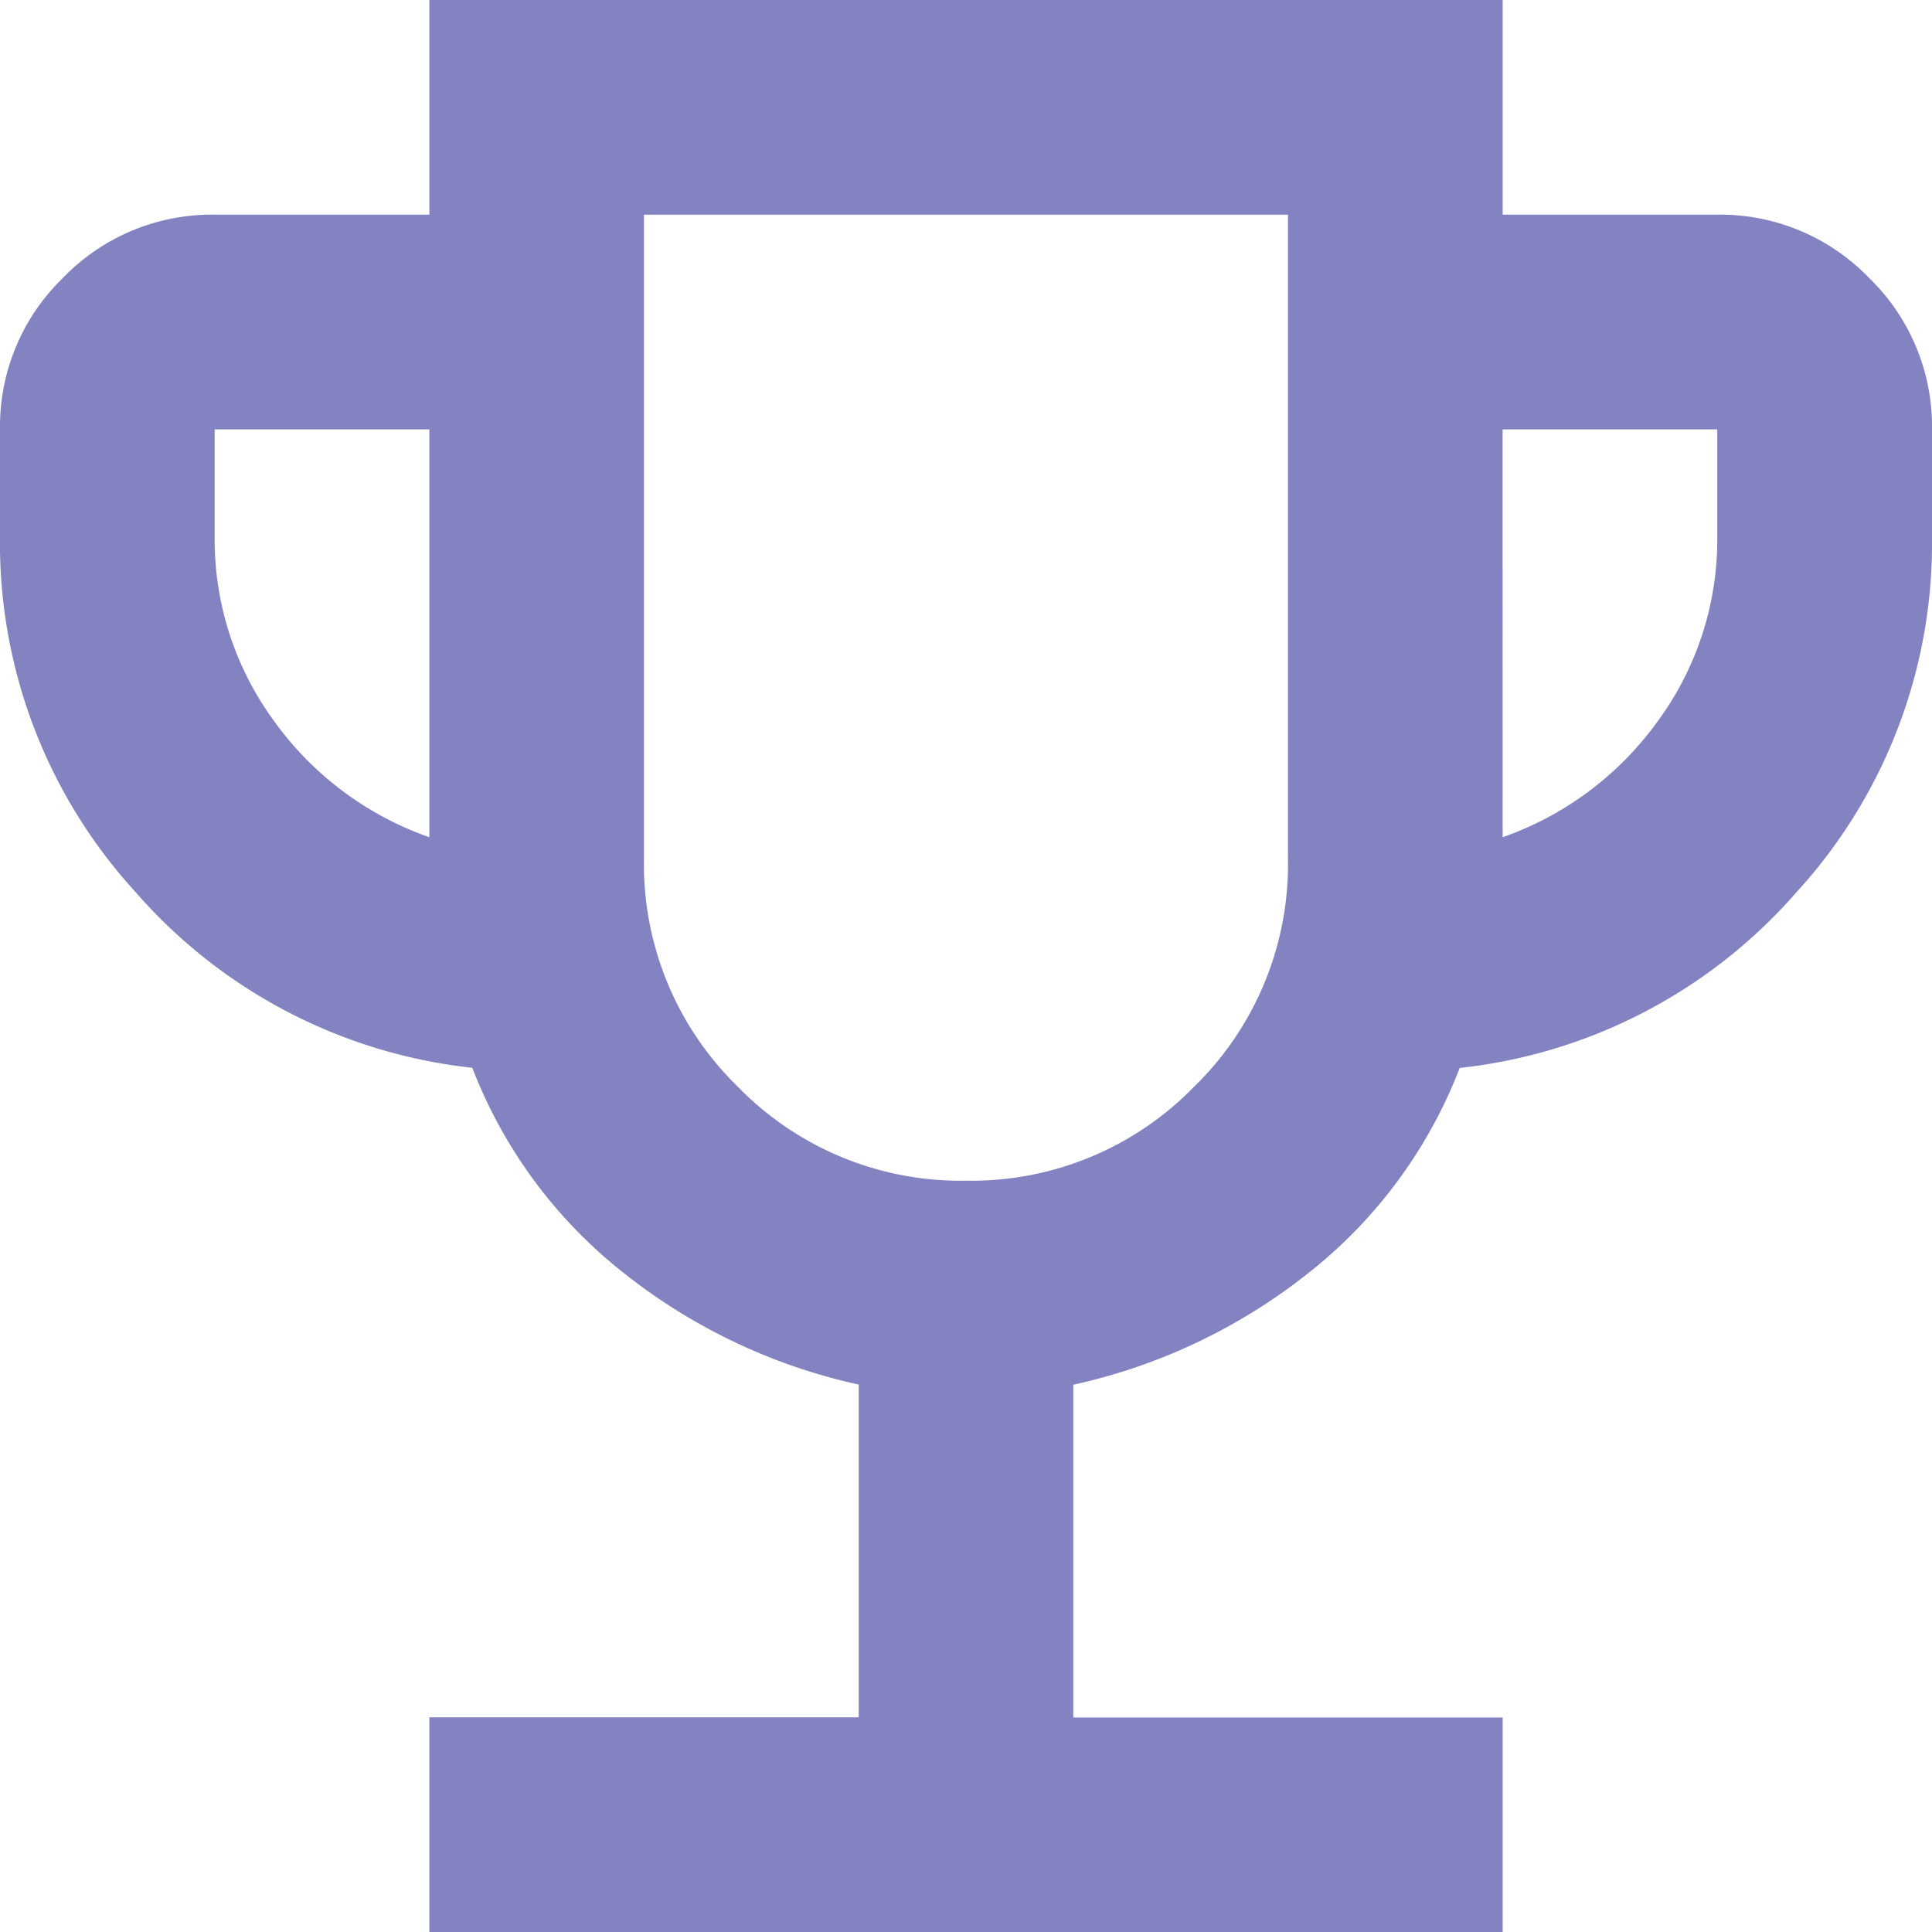
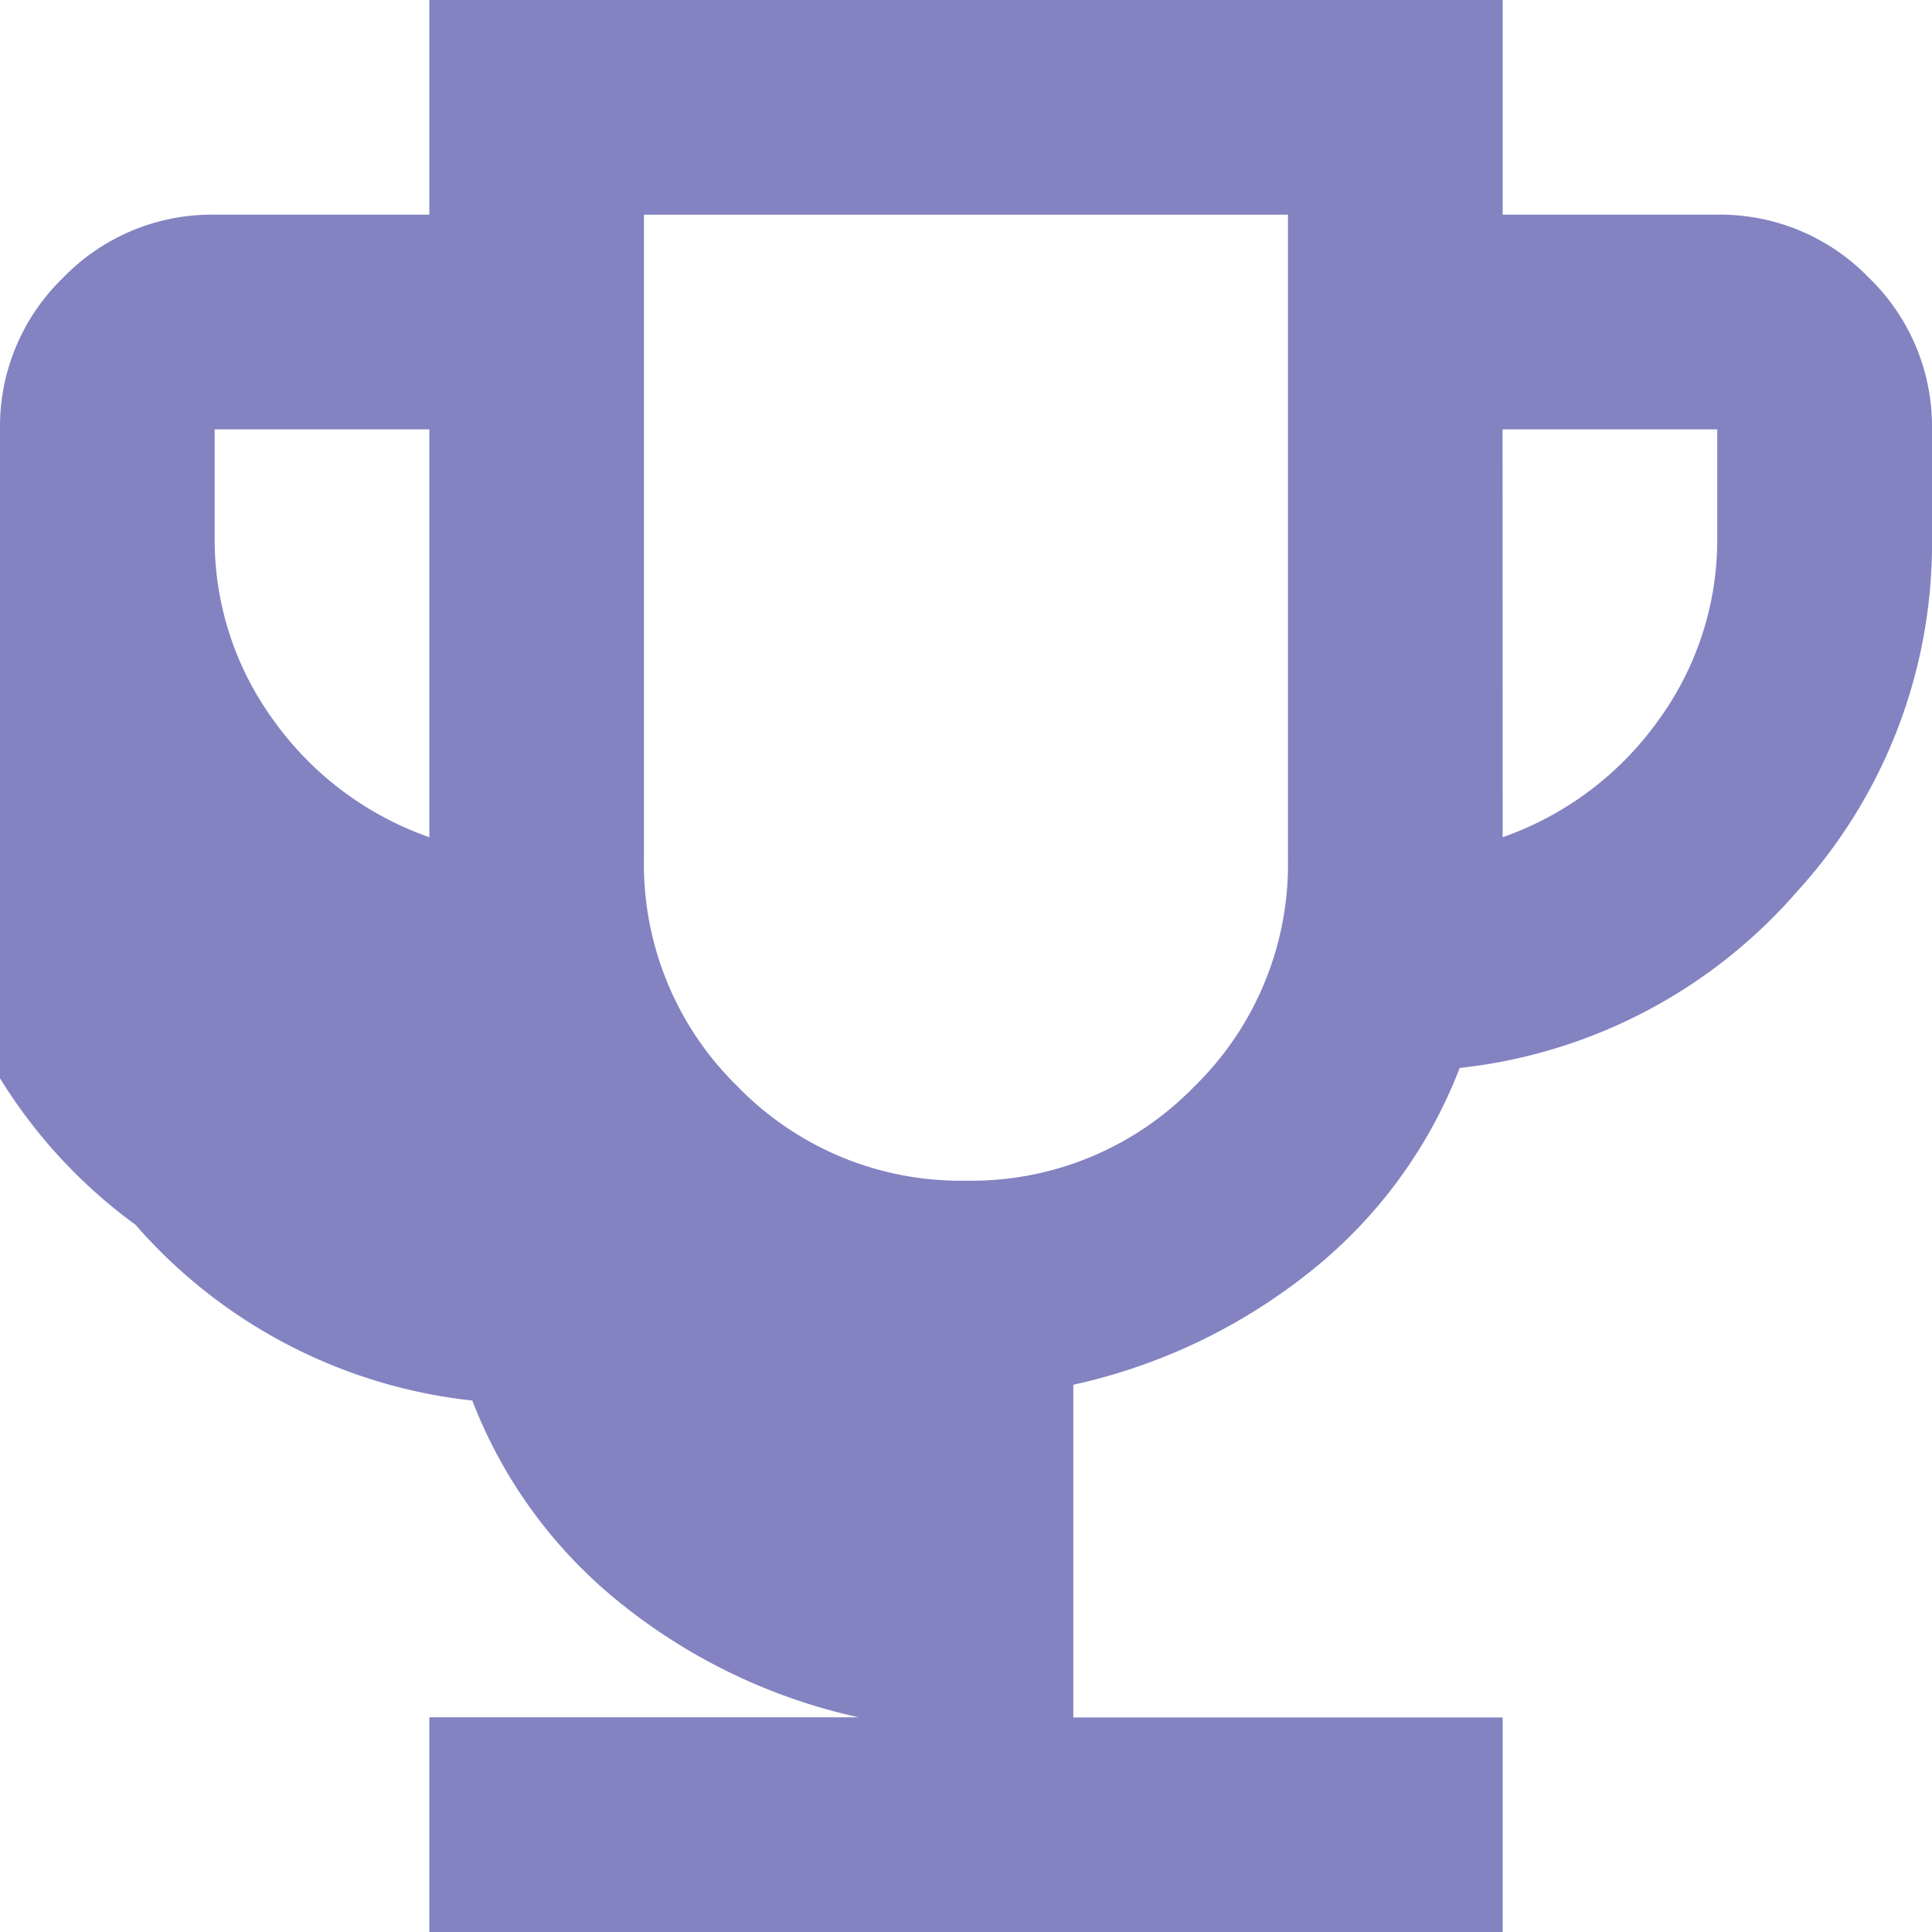
<svg xmlns="http://www.w3.org/2000/svg" width="26" height="26" viewBox="0 0 26 26">
-   <path id="trophy_26dp_1F1F1F_FILL0_wght400_GRAD0_opsz24" d="M125.778-814v-2.889h5.778v-4.478a7.756,7.756,0,0,1-3.16-1.5,6.47,6.47,0,0,1-2.04-2.763,7.011,7.011,0,0,1-4.532-2.365A6.951,6.951,0,0,1,120-832.778v-1.444a2.782,2.782,0,0,1,.849-2.04,2.782,2.782,0,0,1,2.04-.849h2.889V-840h14.444v2.889h2.889a2.782,2.782,0,0,1,2.04.849,2.782,2.782,0,0,1,.849,2.04v1.444a6.951,6.951,0,0,1-1.824,4.785,7.011,7.011,0,0,1-4.532,2.365,6.47,6.47,0,0,1-2.04,2.763,7.756,7.756,0,0,1-3.16,1.5v4.478h5.778V-814Zm0-14.733v-5.489h-2.889v1.444a4.126,4.126,0,0,0,.794,2.474A4.338,4.338,0,0,0,125.778-828.733ZM133-824.111a4.179,4.179,0,0,0,3.069-1.264,4.179,4.179,0,0,0,1.264-3.069v-8.667h-8.667v8.667a4.179,4.179,0,0,0,1.264,3.069A4.179,4.179,0,0,0,133-824.111Zm7.222-4.622a4.338,4.338,0,0,0,2.094-1.571,4.126,4.126,0,0,0,.794-2.474v-1.444h-2.889ZM133-830.611Z" transform="translate(-120 840)" fill="#8383c2" />
+   <path id="trophy_26dp_1F1F1F_FILL0_wght400_GRAD0_opsz24" d="M125.778-814v-2.889h5.778a7.756,7.756,0,0,1-3.16-1.5,6.47,6.47,0,0,1-2.04-2.763,7.011,7.011,0,0,1-4.532-2.365A6.951,6.951,0,0,1,120-832.778v-1.444a2.782,2.782,0,0,1,.849-2.04,2.782,2.782,0,0,1,2.04-.849h2.889V-840h14.444v2.889h2.889a2.782,2.782,0,0,1,2.04.849,2.782,2.782,0,0,1,.849,2.04v1.444a6.951,6.951,0,0,1-1.824,4.785,7.011,7.011,0,0,1-4.532,2.365,6.47,6.47,0,0,1-2.04,2.763,7.756,7.756,0,0,1-3.16,1.5v4.478h5.778V-814Zm0-14.733v-5.489h-2.889v1.444a4.126,4.126,0,0,0,.794,2.474A4.338,4.338,0,0,0,125.778-828.733ZM133-824.111a4.179,4.179,0,0,0,3.069-1.264,4.179,4.179,0,0,0,1.264-3.069v-8.667h-8.667v8.667a4.179,4.179,0,0,0,1.264,3.069A4.179,4.179,0,0,0,133-824.111Zm7.222-4.622a4.338,4.338,0,0,0,2.094-1.571,4.126,4.126,0,0,0,.794-2.474v-1.444h-2.889ZM133-830.611Z" transform="translate(-120 840)" fill="#8383c2" />
</svg>